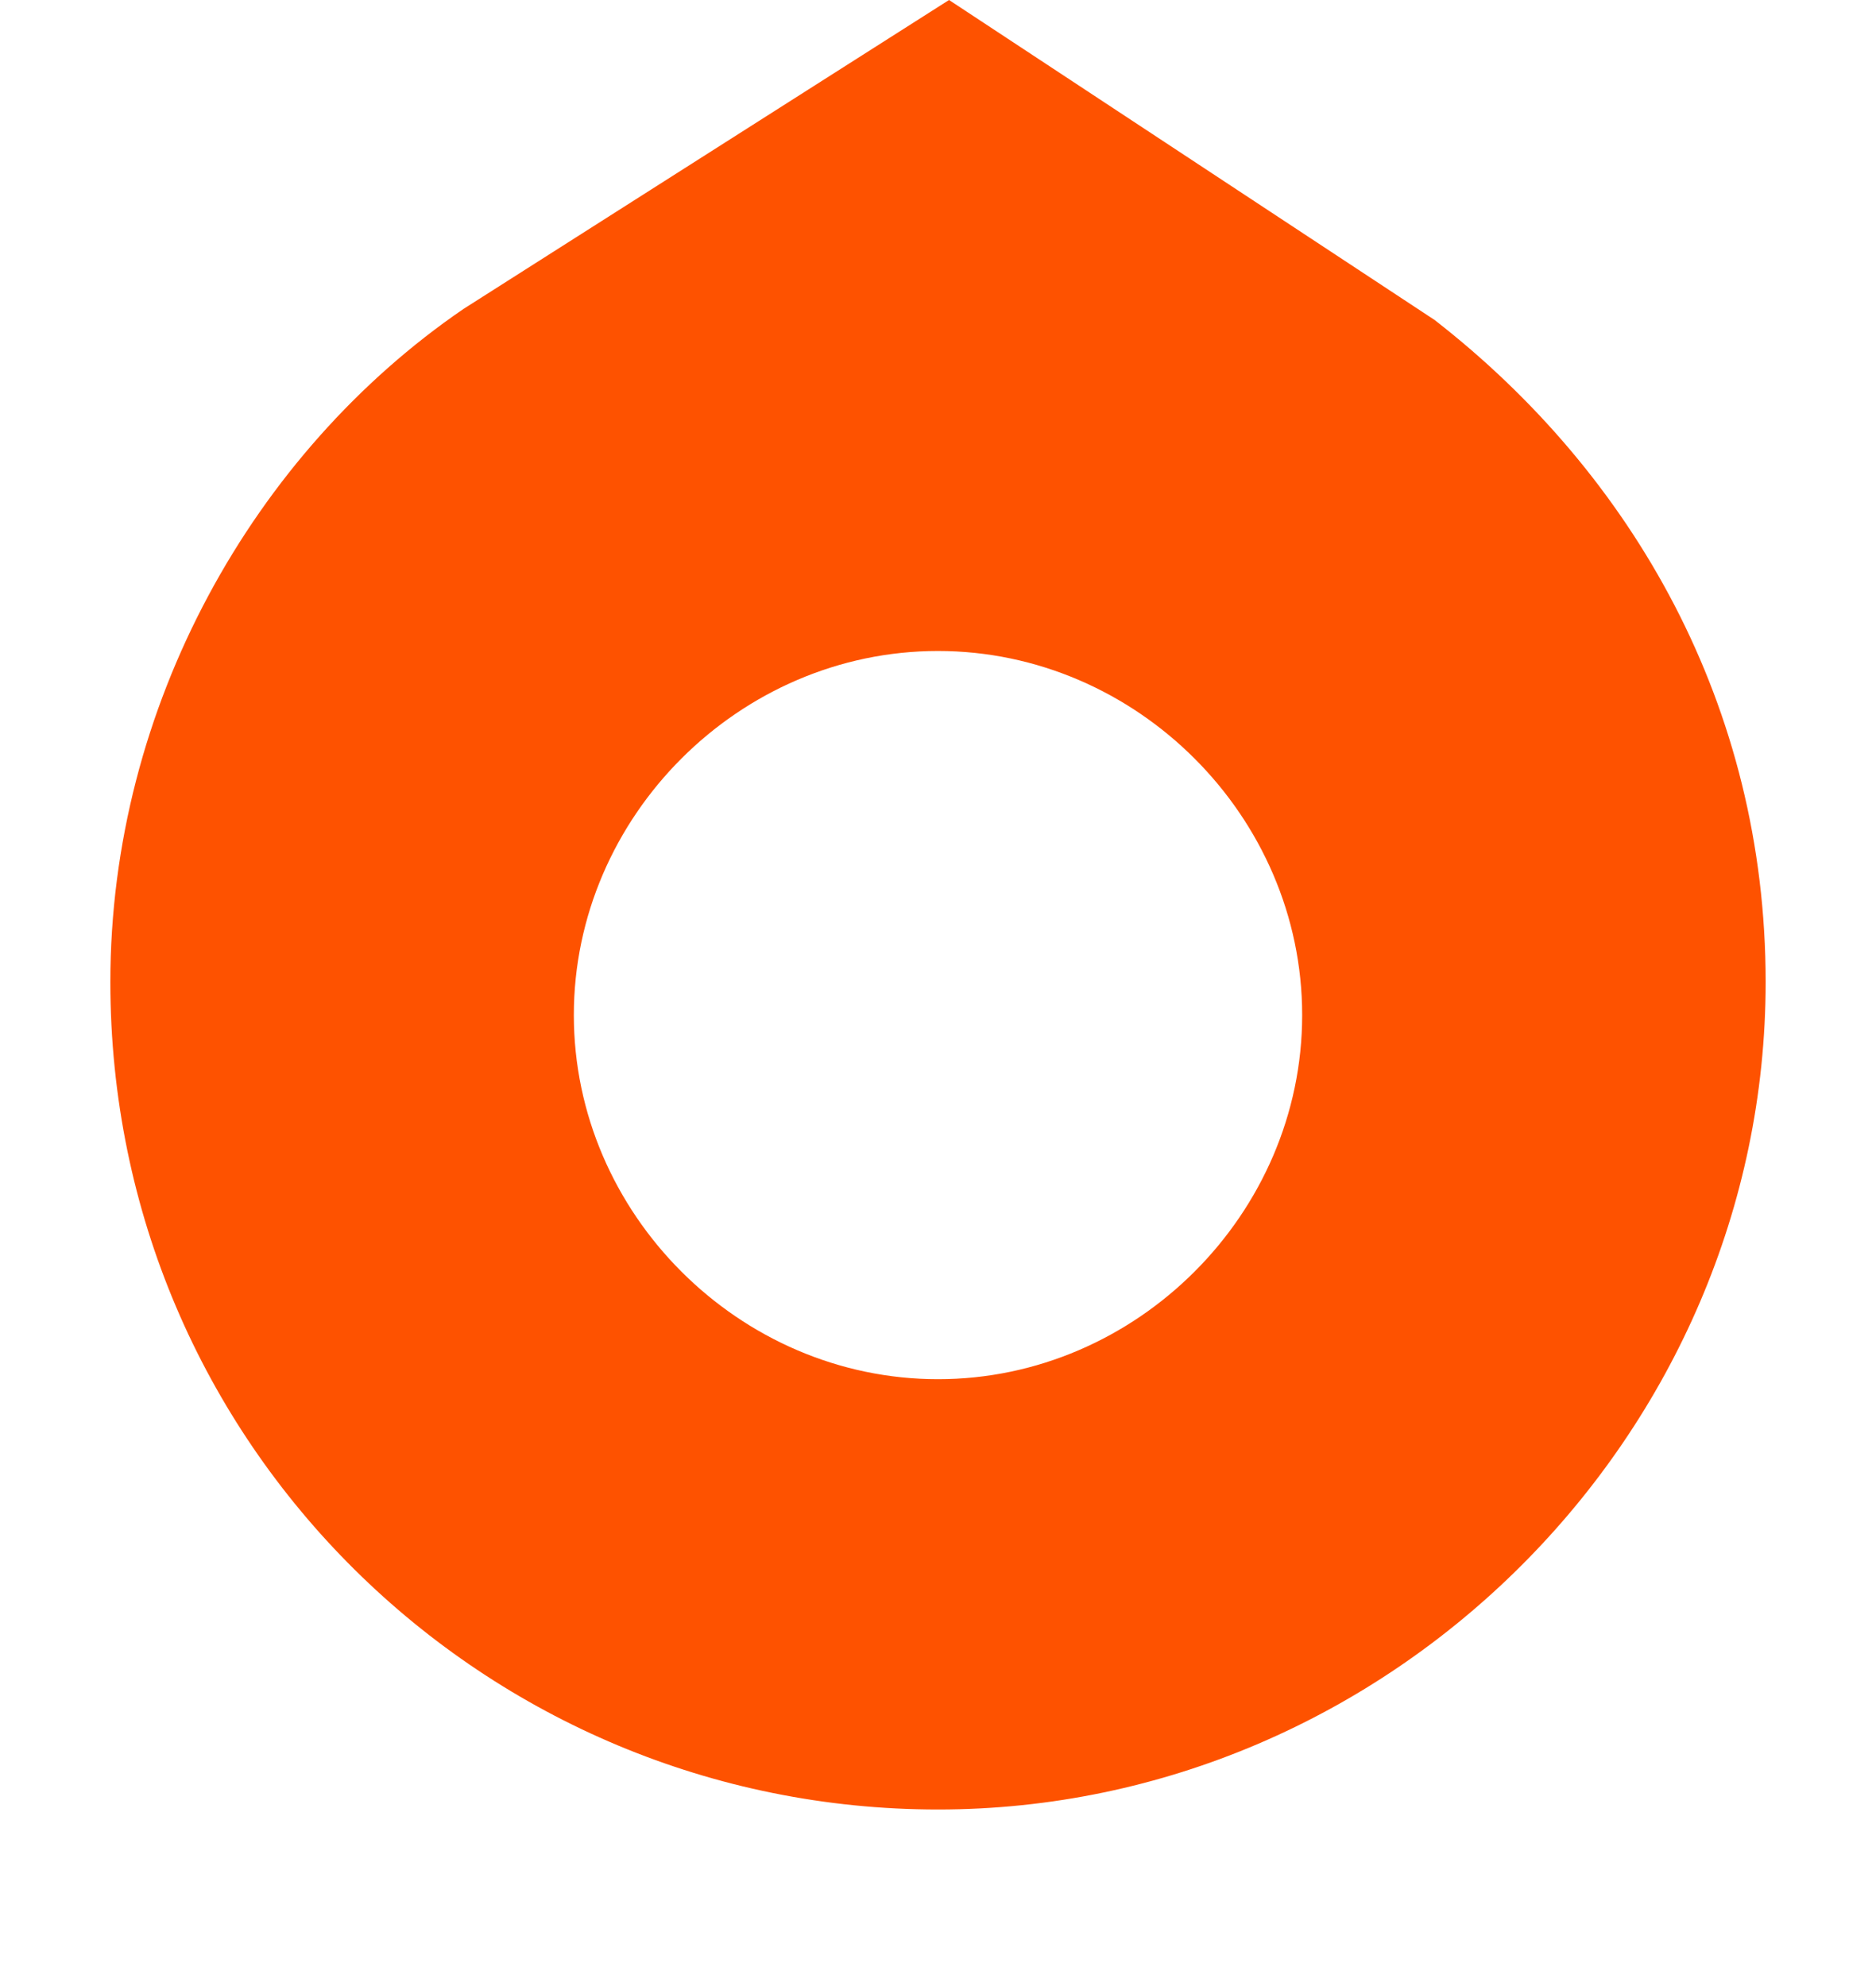
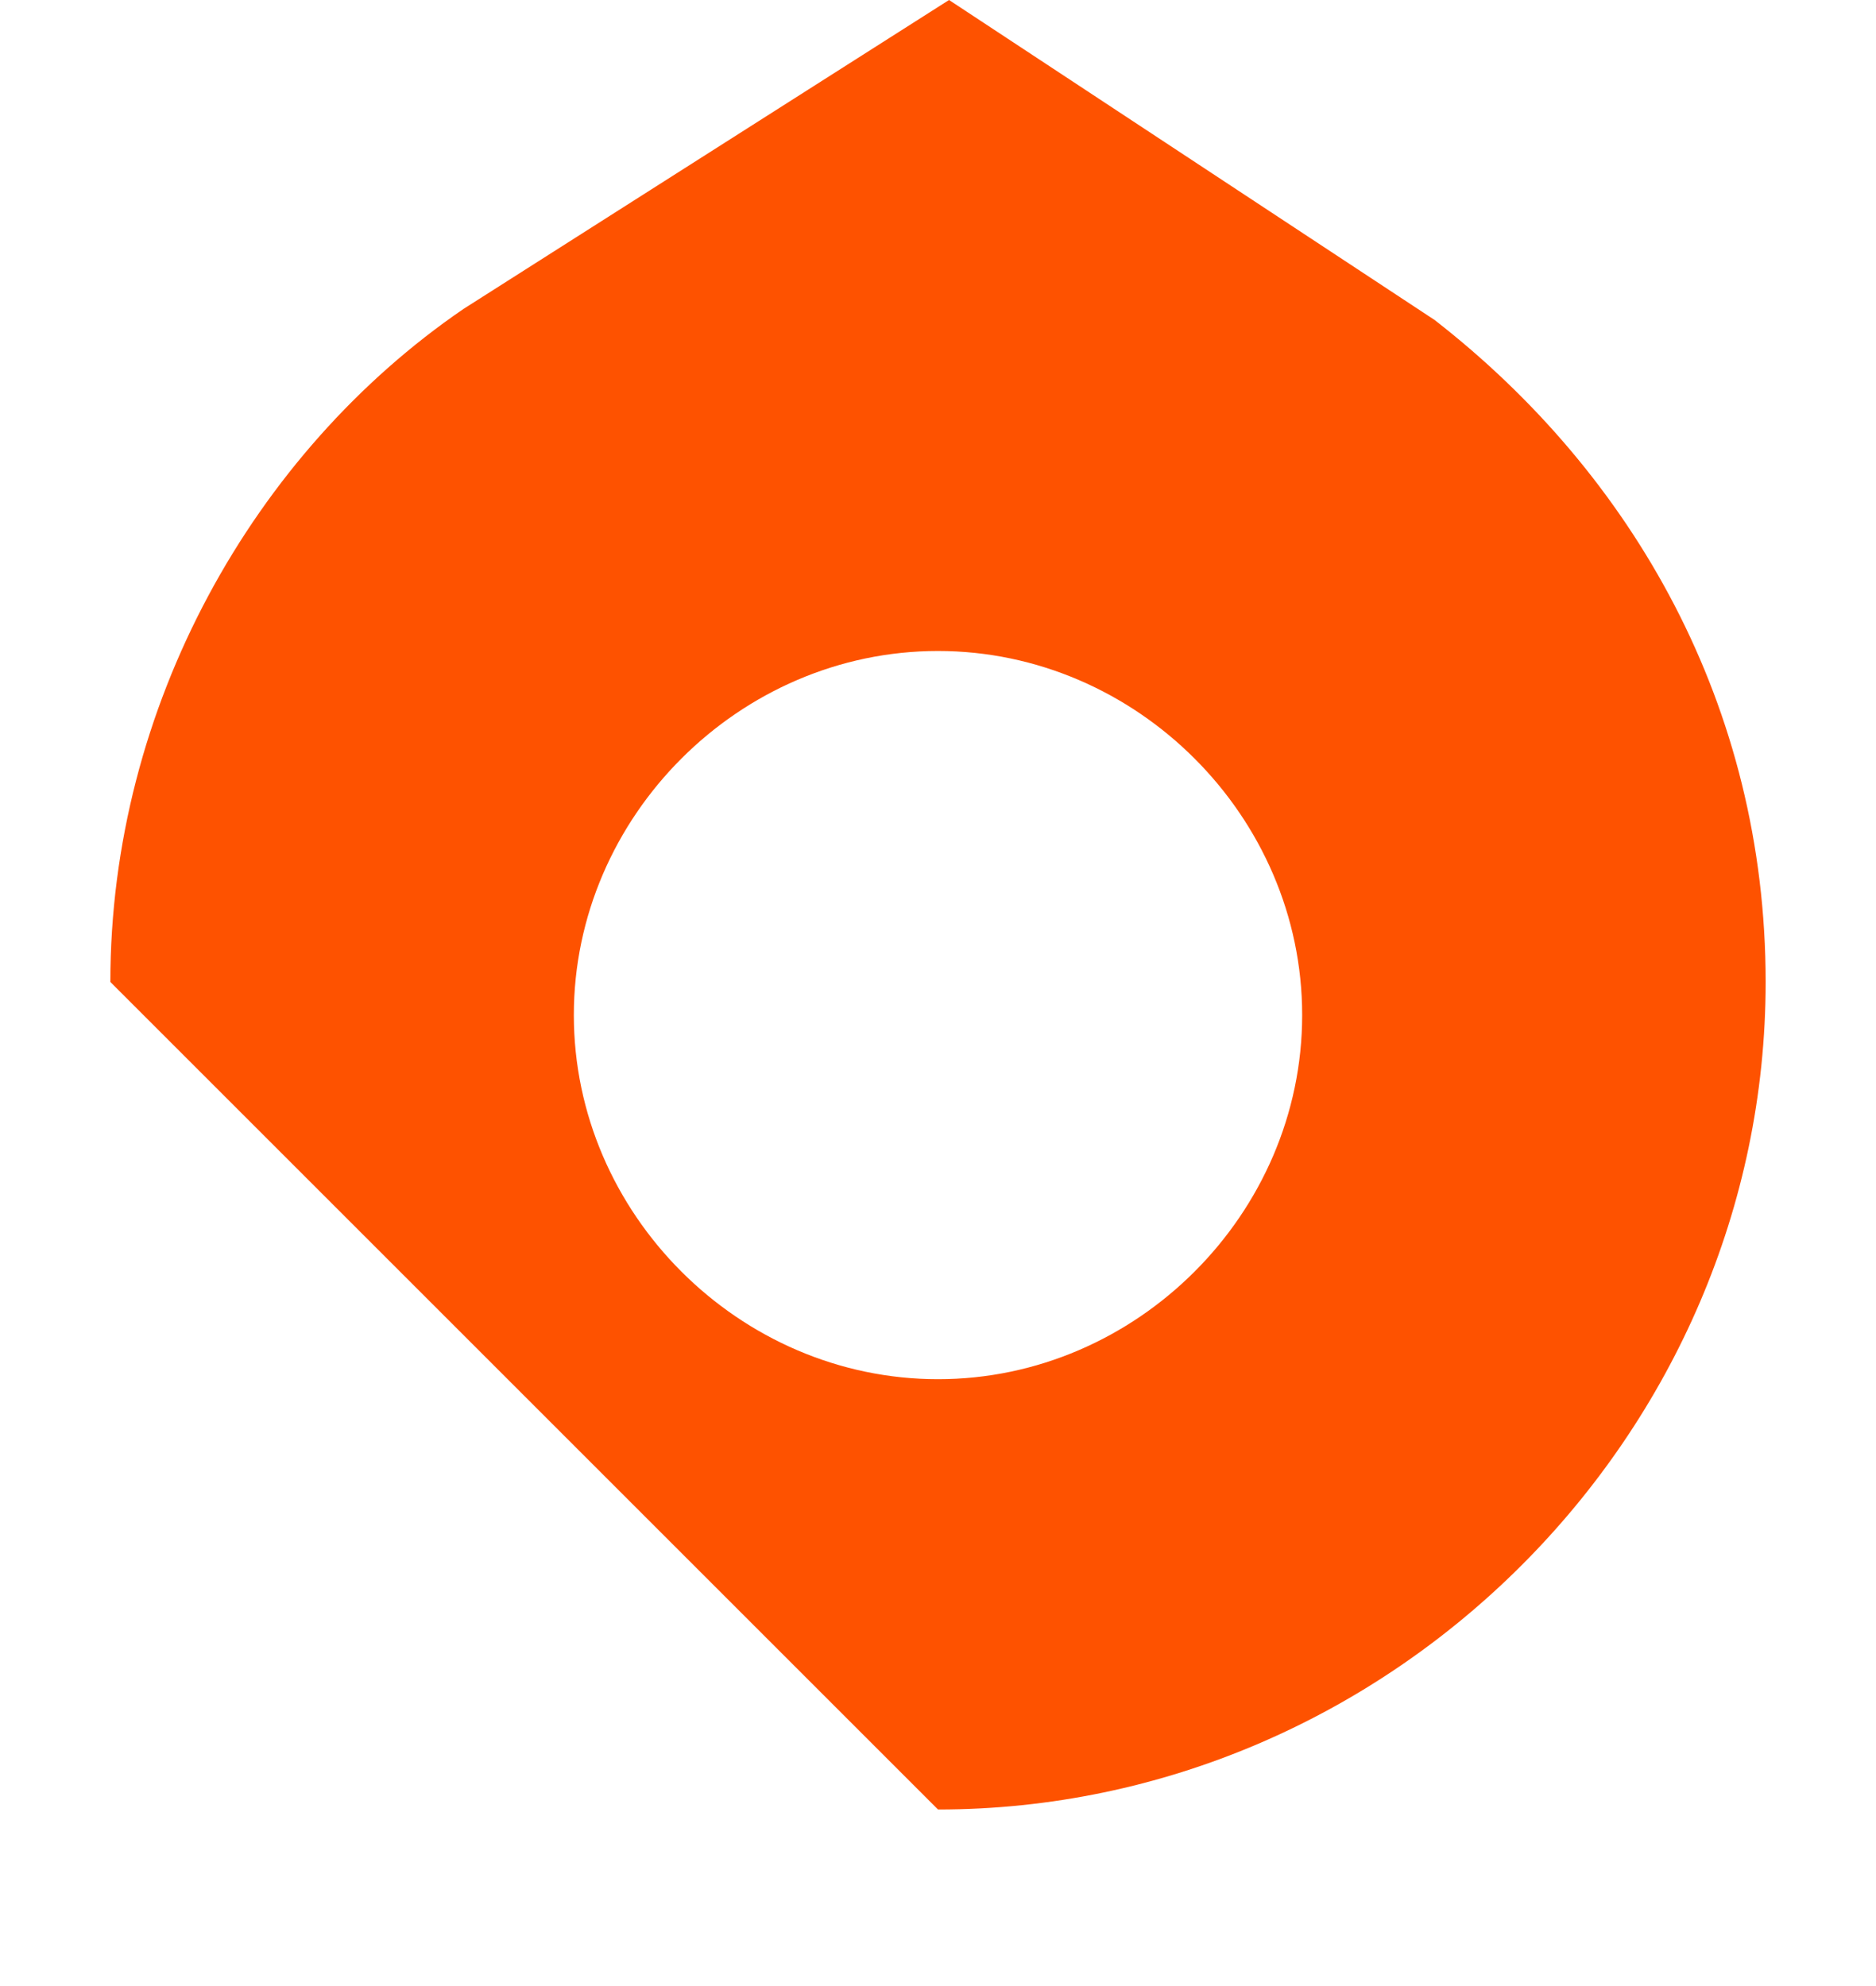
<svg xmlns="http://www.w3.org/2000/svg" version="1.1" id="Capa_1" x="0px" y="0px" viewBox="0 0 17 18" style="enable-background:new 0 0 17 18;" xml:space="preserve">
  <style type="text/css">
	.st0{fill:#FE5200;}
</style>
-   <path class="st0" d="M8.5,16.4c4.1,0,7.5-3.4,7.5-7.5c0-2.5-1.2-4.6-3-6L8.6,0L4.2,2.8C2.3,4.1,1,6.4,1,8.9  C1,13.1,4.4,16.4,8.5,16.4z M8.5,5.9c1.8,0,3.3,1.5,3.3,3.3s-1.5,3.3-3.3,3.3c-1.8,0-3.3-1.5-3.3-3.3C5.2,7.4,6.7,5.9,8.5,5.9z" />
+   <path class="st0" d="M8.5,16.4c4.1,0,7.5-3.4,7.5-7.5c0-2.5-1.2-4.6-3-6L8.6,0L4.2,2.8C2.3,4.1,1,6.4,1,8.9  z M8.5,5.9c1.8,0,3.3,1.5,3.3,3.3s-1.5,3.3-3.3,3.3c-1.8,0-3.3-1.5-3.3-3.3C5.2,7.4,6.7,5.9,8.5,5.9z" />
</svg>